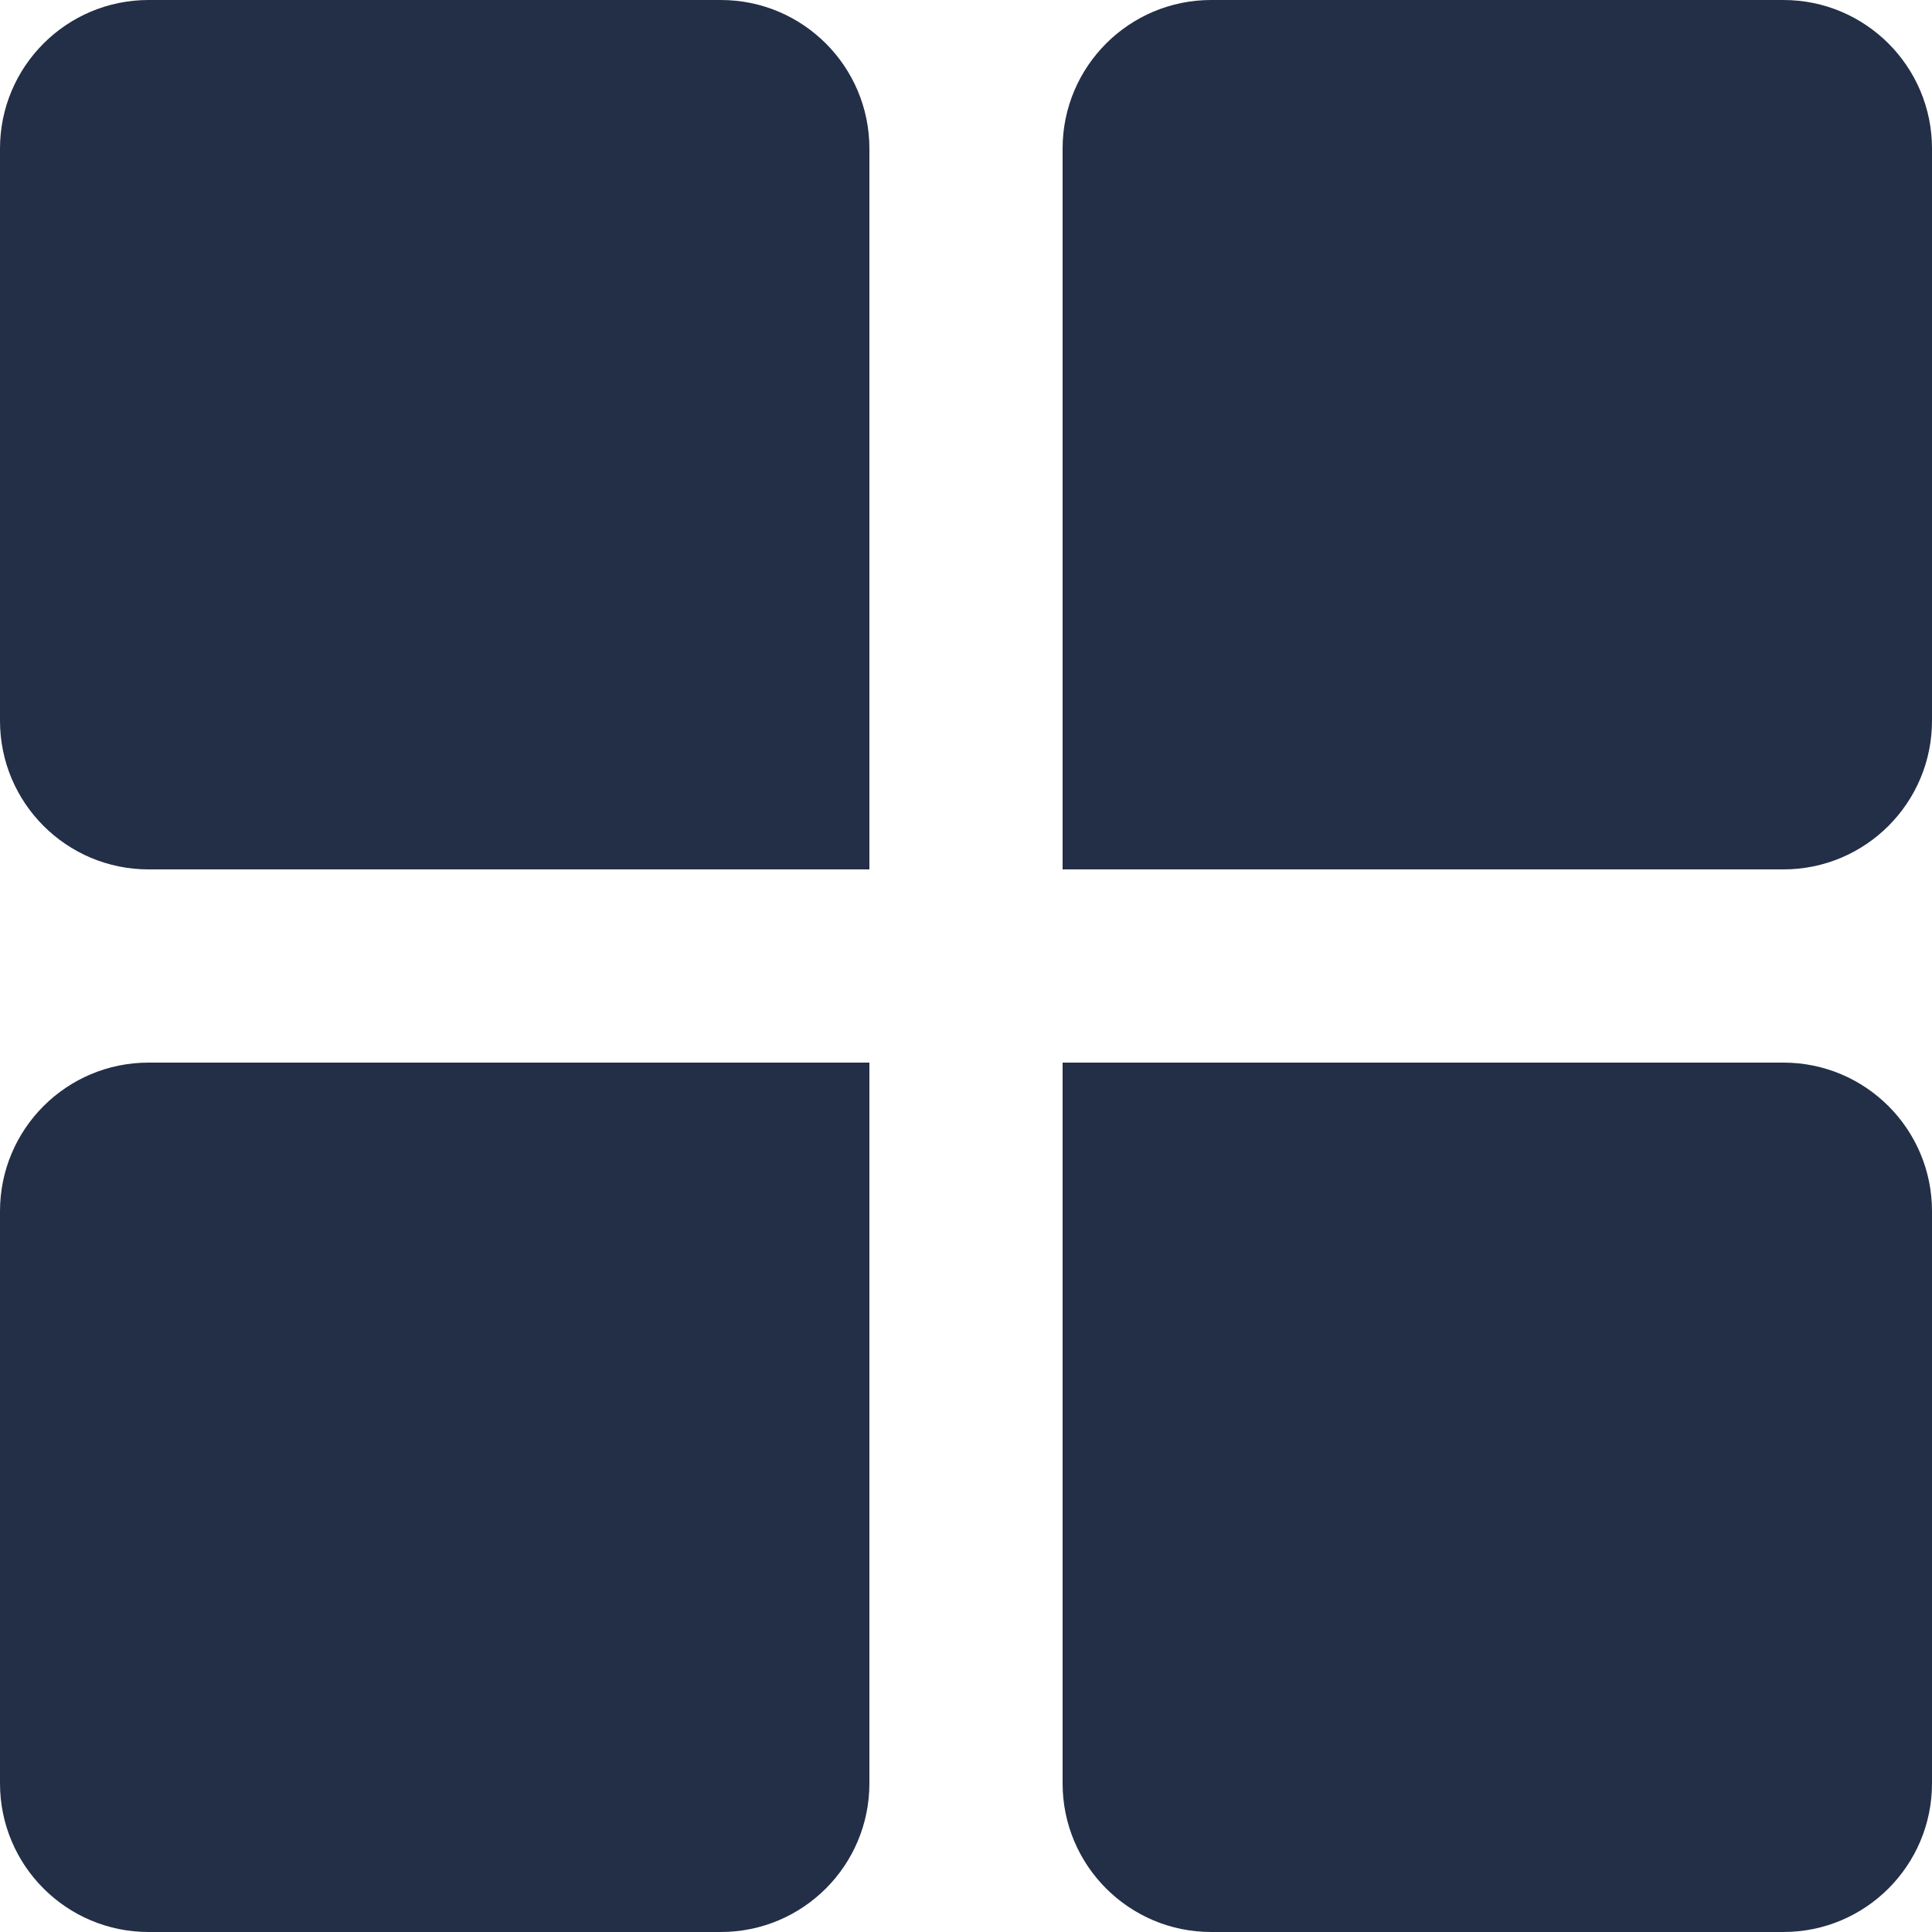
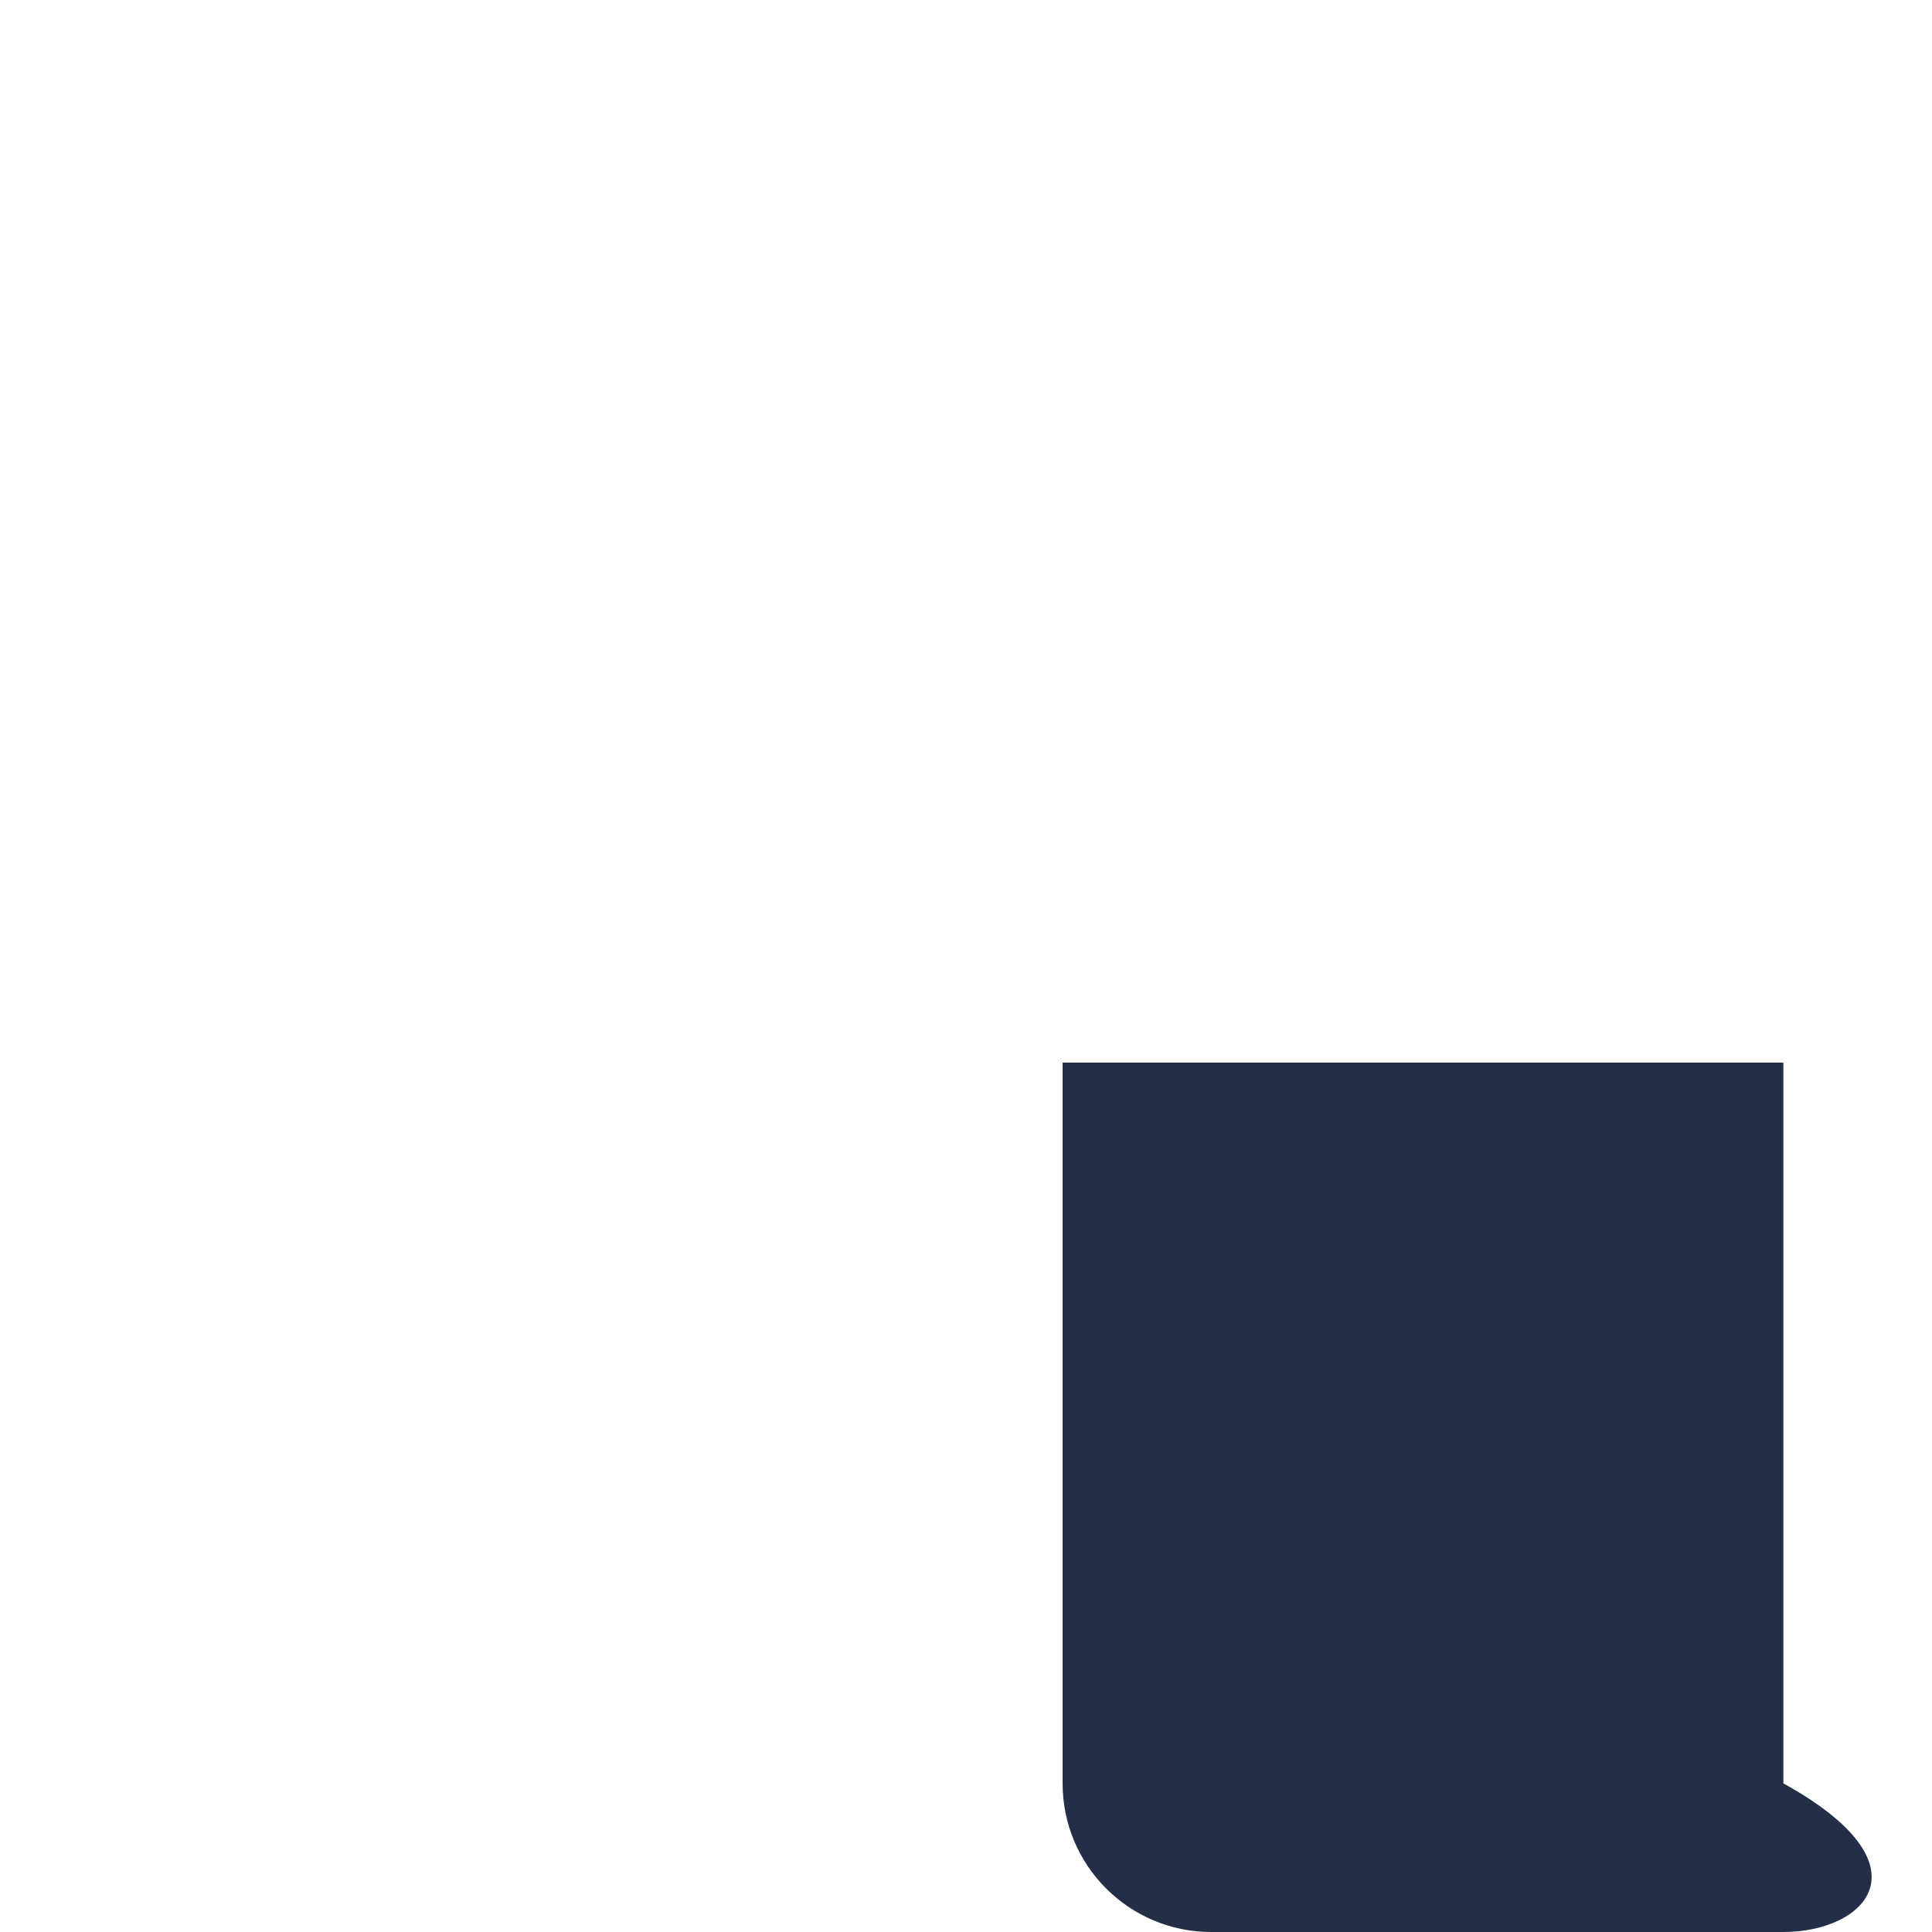
<svg xmlns="http://www.w3.org/2000/svg" fill="none" viewBox="0 0 26 26" height="26" width="26">
-   <path fill="#232F47" d="M0 2C0 0.895 0.895 0 2 0H9.7C10.805 0 11.7 0.895 11.7 2V11.7H2C0.895 11.7 0 10.805 0 9.7V2Z" />
-   <path fill="#232F47" d="M0 16.3C0 15.195 0.895 14.3 2 14.3H11.7V24C11.7 25.105 10.805 26 9.7 26H2C0.895 26 0 25.105 0 24V16.3Z" />
-   <path fill="#232F47" d="M14.3 2C14.3 0.895 15.195 0 16.3 0H24C25.105 0 26 0.895 26 2V9.7C26 10.805 25.105 11.7 24 11.7H14.3V2Z" />
-   <path fill="#232F47" d="M14.3 14.3H24C25.105 14.3 26 15.195 26 16.3V24C26 25.105 25.105 26 24 26H16.3C15.195 26 14.3 25.105 14.3 24V14.3Z" />
+   <path fill="#232F47" d="M14.3 14.3H24V24C26 25.105 25.105 26 24 26H16.3C15.195 26 14.3 25.105 14.3 24V14.3Z" />
</svg>